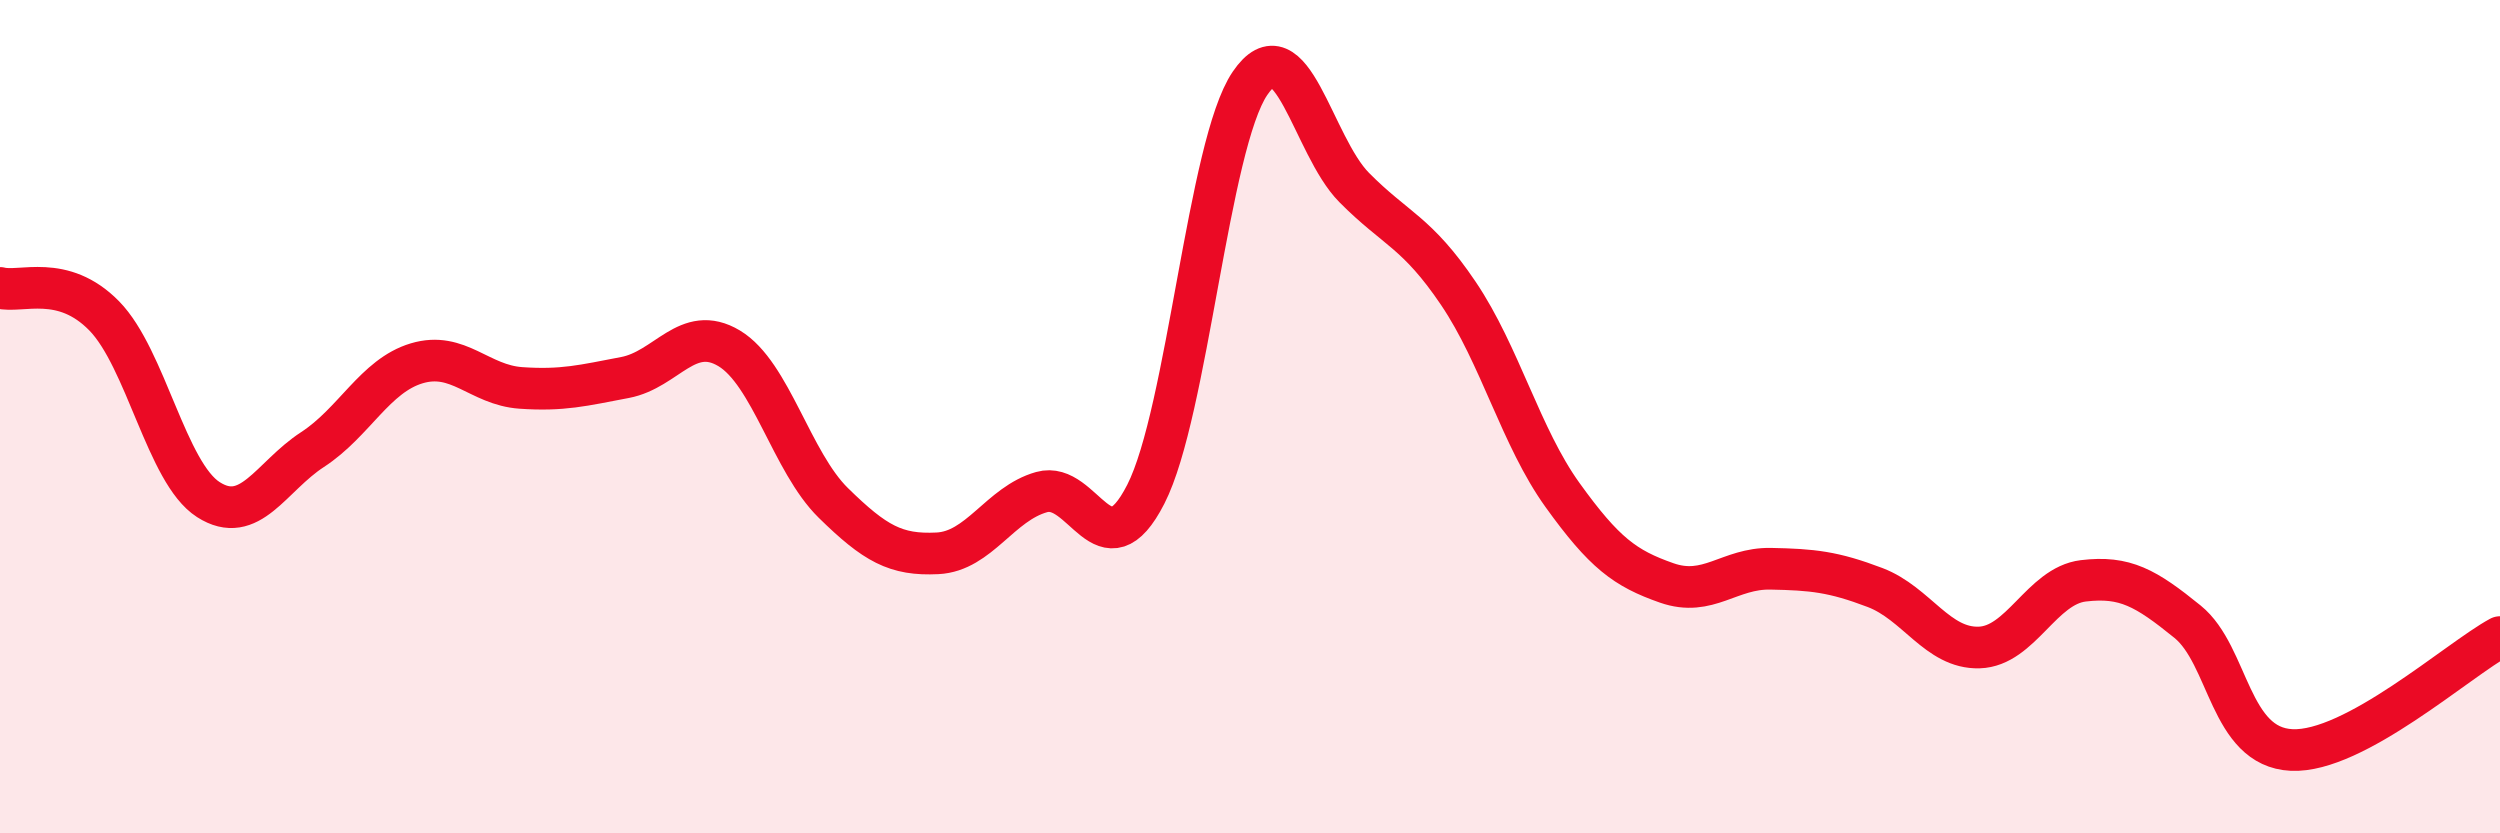
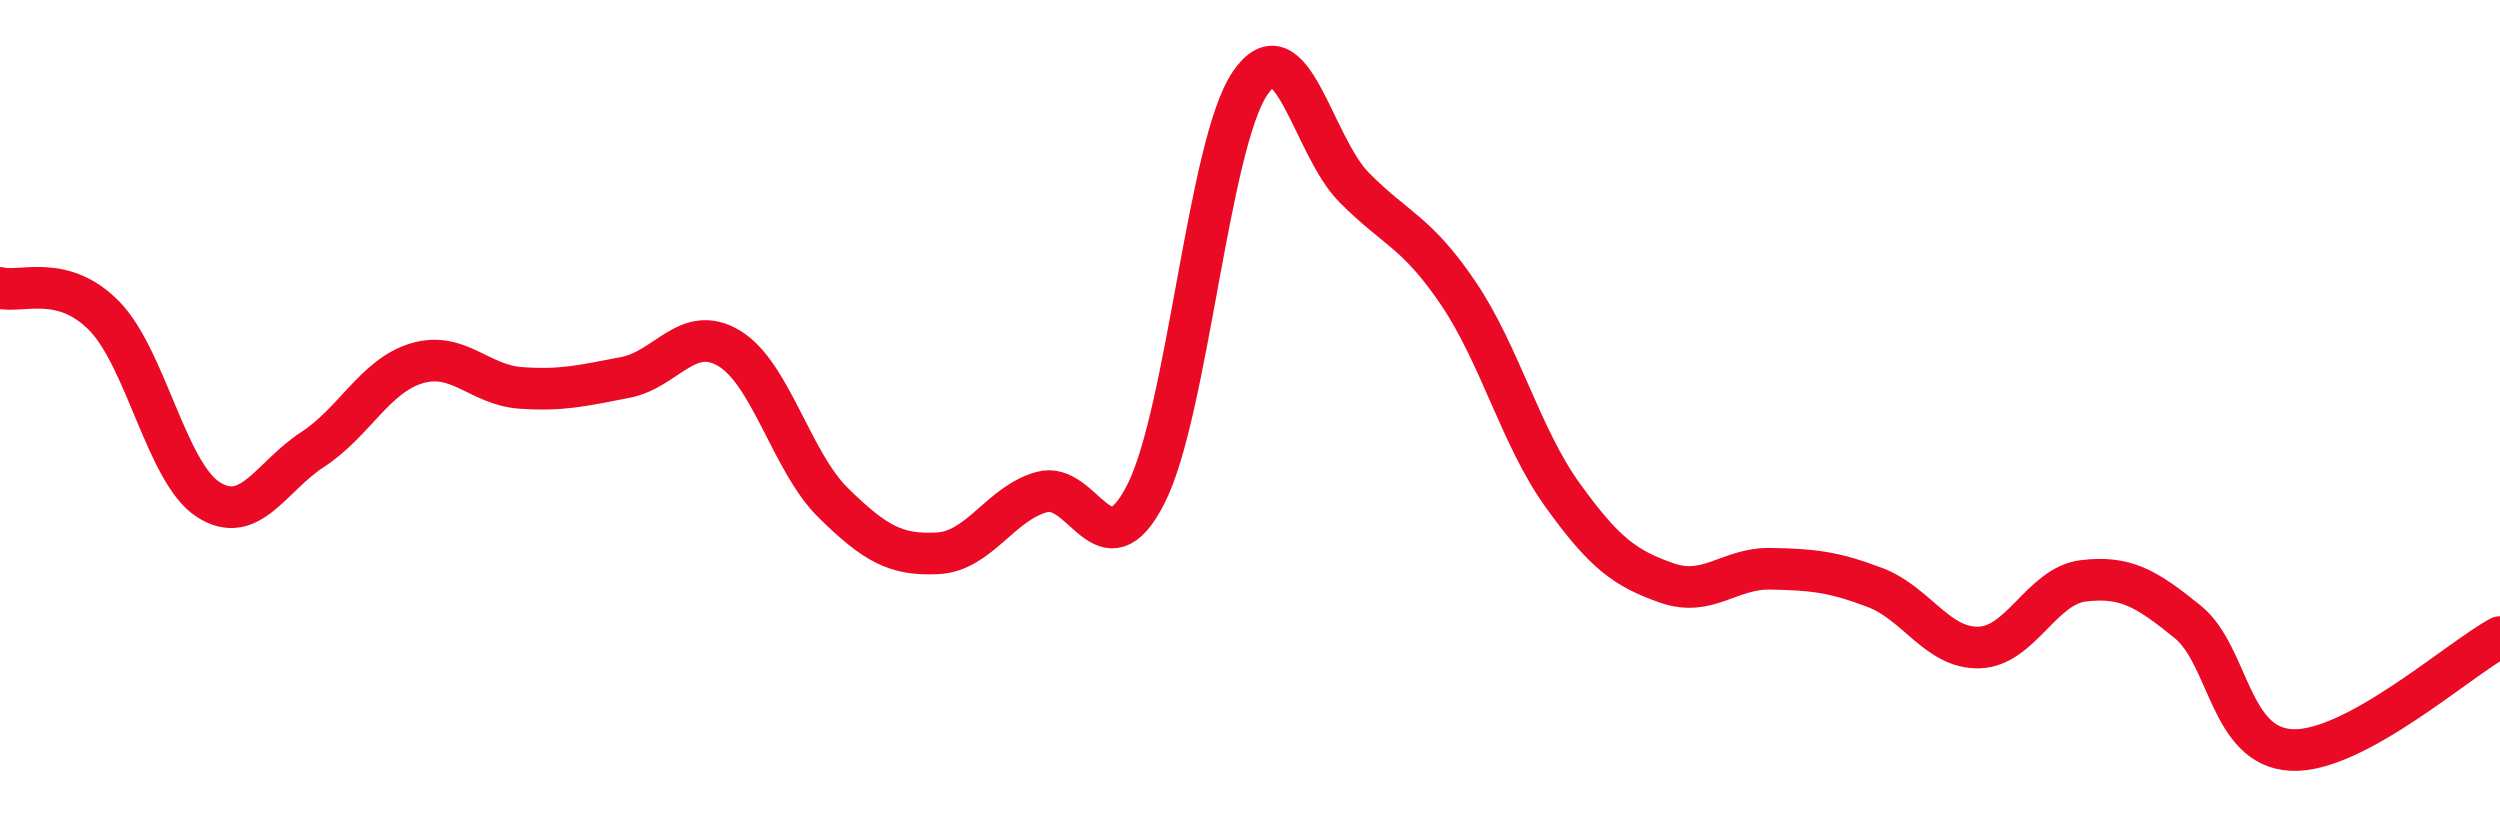
<svg xmlns="http://www.w3.org/2000/svg" width="60" height="20" viewBox="0 0 60 20">
-   <path d="M 0,6.91 C 0.5,7.04 1.5,6.56 2.5,7.58 C 3.5,8.6 4,11.35 5,11.99 C 6,12.63 6.5,11.44 7.5,10.79 C 8.5,10.14 9,9.02 10,8.72 C 11,8.42 11.5,9.24 12.5,9.31 C 13.5,9.38 14,9.25 15,9.06 C 16,8.87 16.5,7.76 17.5,8.36 C 18.5,8.96 19,11.09 20,12.07 C 21,13.05 21.5,13.33 22.5,13.28 C 23.5,13.23 24,12.09 25,11.81 C 26,11.53 26.5,13.82 27.5,11.86 C 28.5,9.9 29,3.47 30,2 C 31,0.53 31.5,3.49 32.5,4.5 C 33.5,5.51 34,5.56 35,7.04 C 36,8.52 36.5,10.49 37.5,11.88 C 38.5,13.27 39,13.64 40,13.99 C 41,14.34 41.5,13.63 42.5,13.65 C 43.5,13.67 44,13.72 45,14.1 C 46,14.48 46.5,15.57 47.5,15.54 C 48.5,15.51 49,14.06 50,13.94 C 51,13.82 51.5,14.11 52.5,14.92 C 53.5,15.73 53.5,17.93 55,18 C 56.5,18.07 59,15.83 60,15.29L60 20L0 20Z" fill="#EB0A25" opacity="0.1" stroke-linecap="round" stroke-linejoin="round" />
  <path d="M 0,6.91 C 0.5,7.04 1.5,6.56 2.5,7.58 C 3.5,8.6 4,11.35 5,11.99 C 6,12.63 6.5,11.44 7.5,10.79 C 8.5,10.14 9,9.02 10,8.72 C 11,8.42 11.5,9.24 12.5,9.31 C 13.5,9.38 14,9.25 15,9.06 C 16,8.87 16.5,7.76 17.5,8.36 C 18.5,8.96 19,11.09 20,12.07 C 21,13.05 21.5,13.33 22.5,13.28 C 23.5,13.23 24,12.09 25,11.81 C 26,11.53 26.5,13.82 27.5,11.86 C 28.5,9.9 29,3.47 30,2 C 31,0.53 31.5,3.49 32.5,4.5 C 33.5,5.51 34,5.56 35,7.04 C 36,8.52 36.5,10.49 37.5,11.88 C 38.5,13.27 39,13.64 40,13.99 C 41,14.34 41.5,13.63 42.5,13.65 C 43.5,13.67 44,13.72 45,14.1 C 46,14.48 46.5,15.57 47.5,15.54 C 48.5,15.51 49,14.06 50,13.94 C 51,13.82 51.5,14.11 52.5,14.92 C 53.5,15.73 53.5,17.93 55,18 C 56.5,18.07 59,15.83 60,15.29" stroke="#EB0A25" stroke-width="1" fill="none" stroke-linecap="round" stroke-linejoin="round" />
</svg>